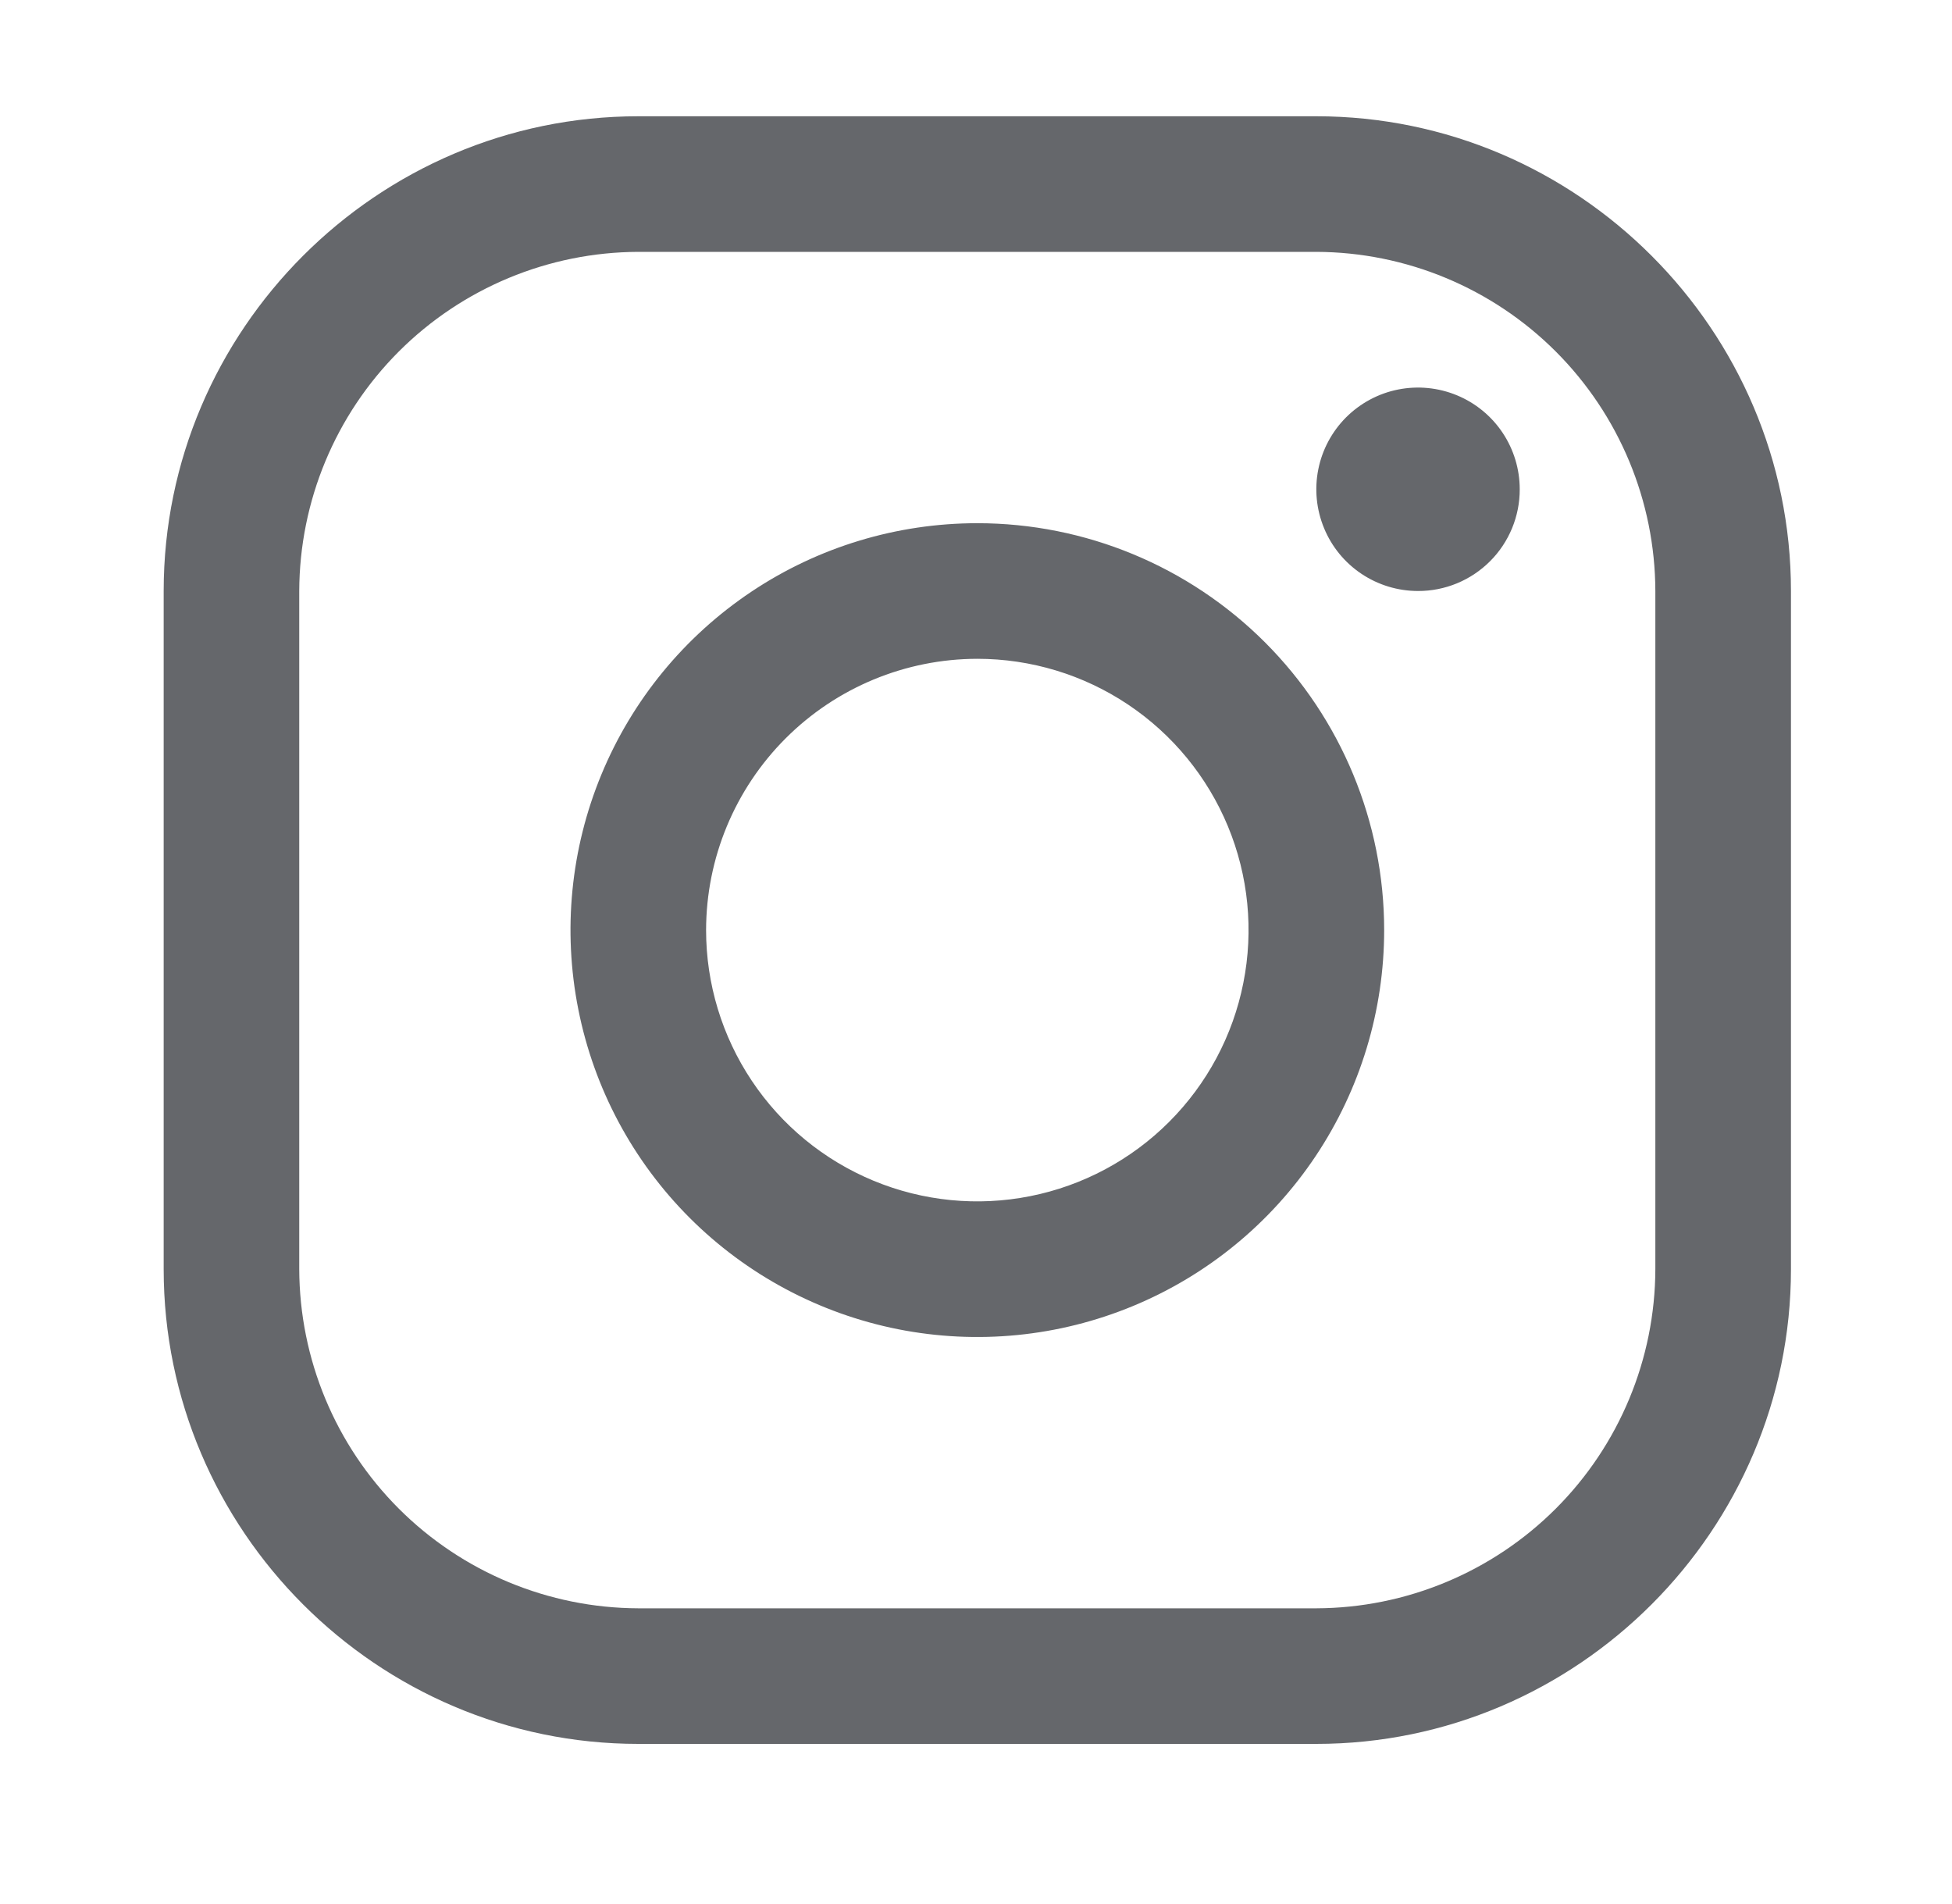
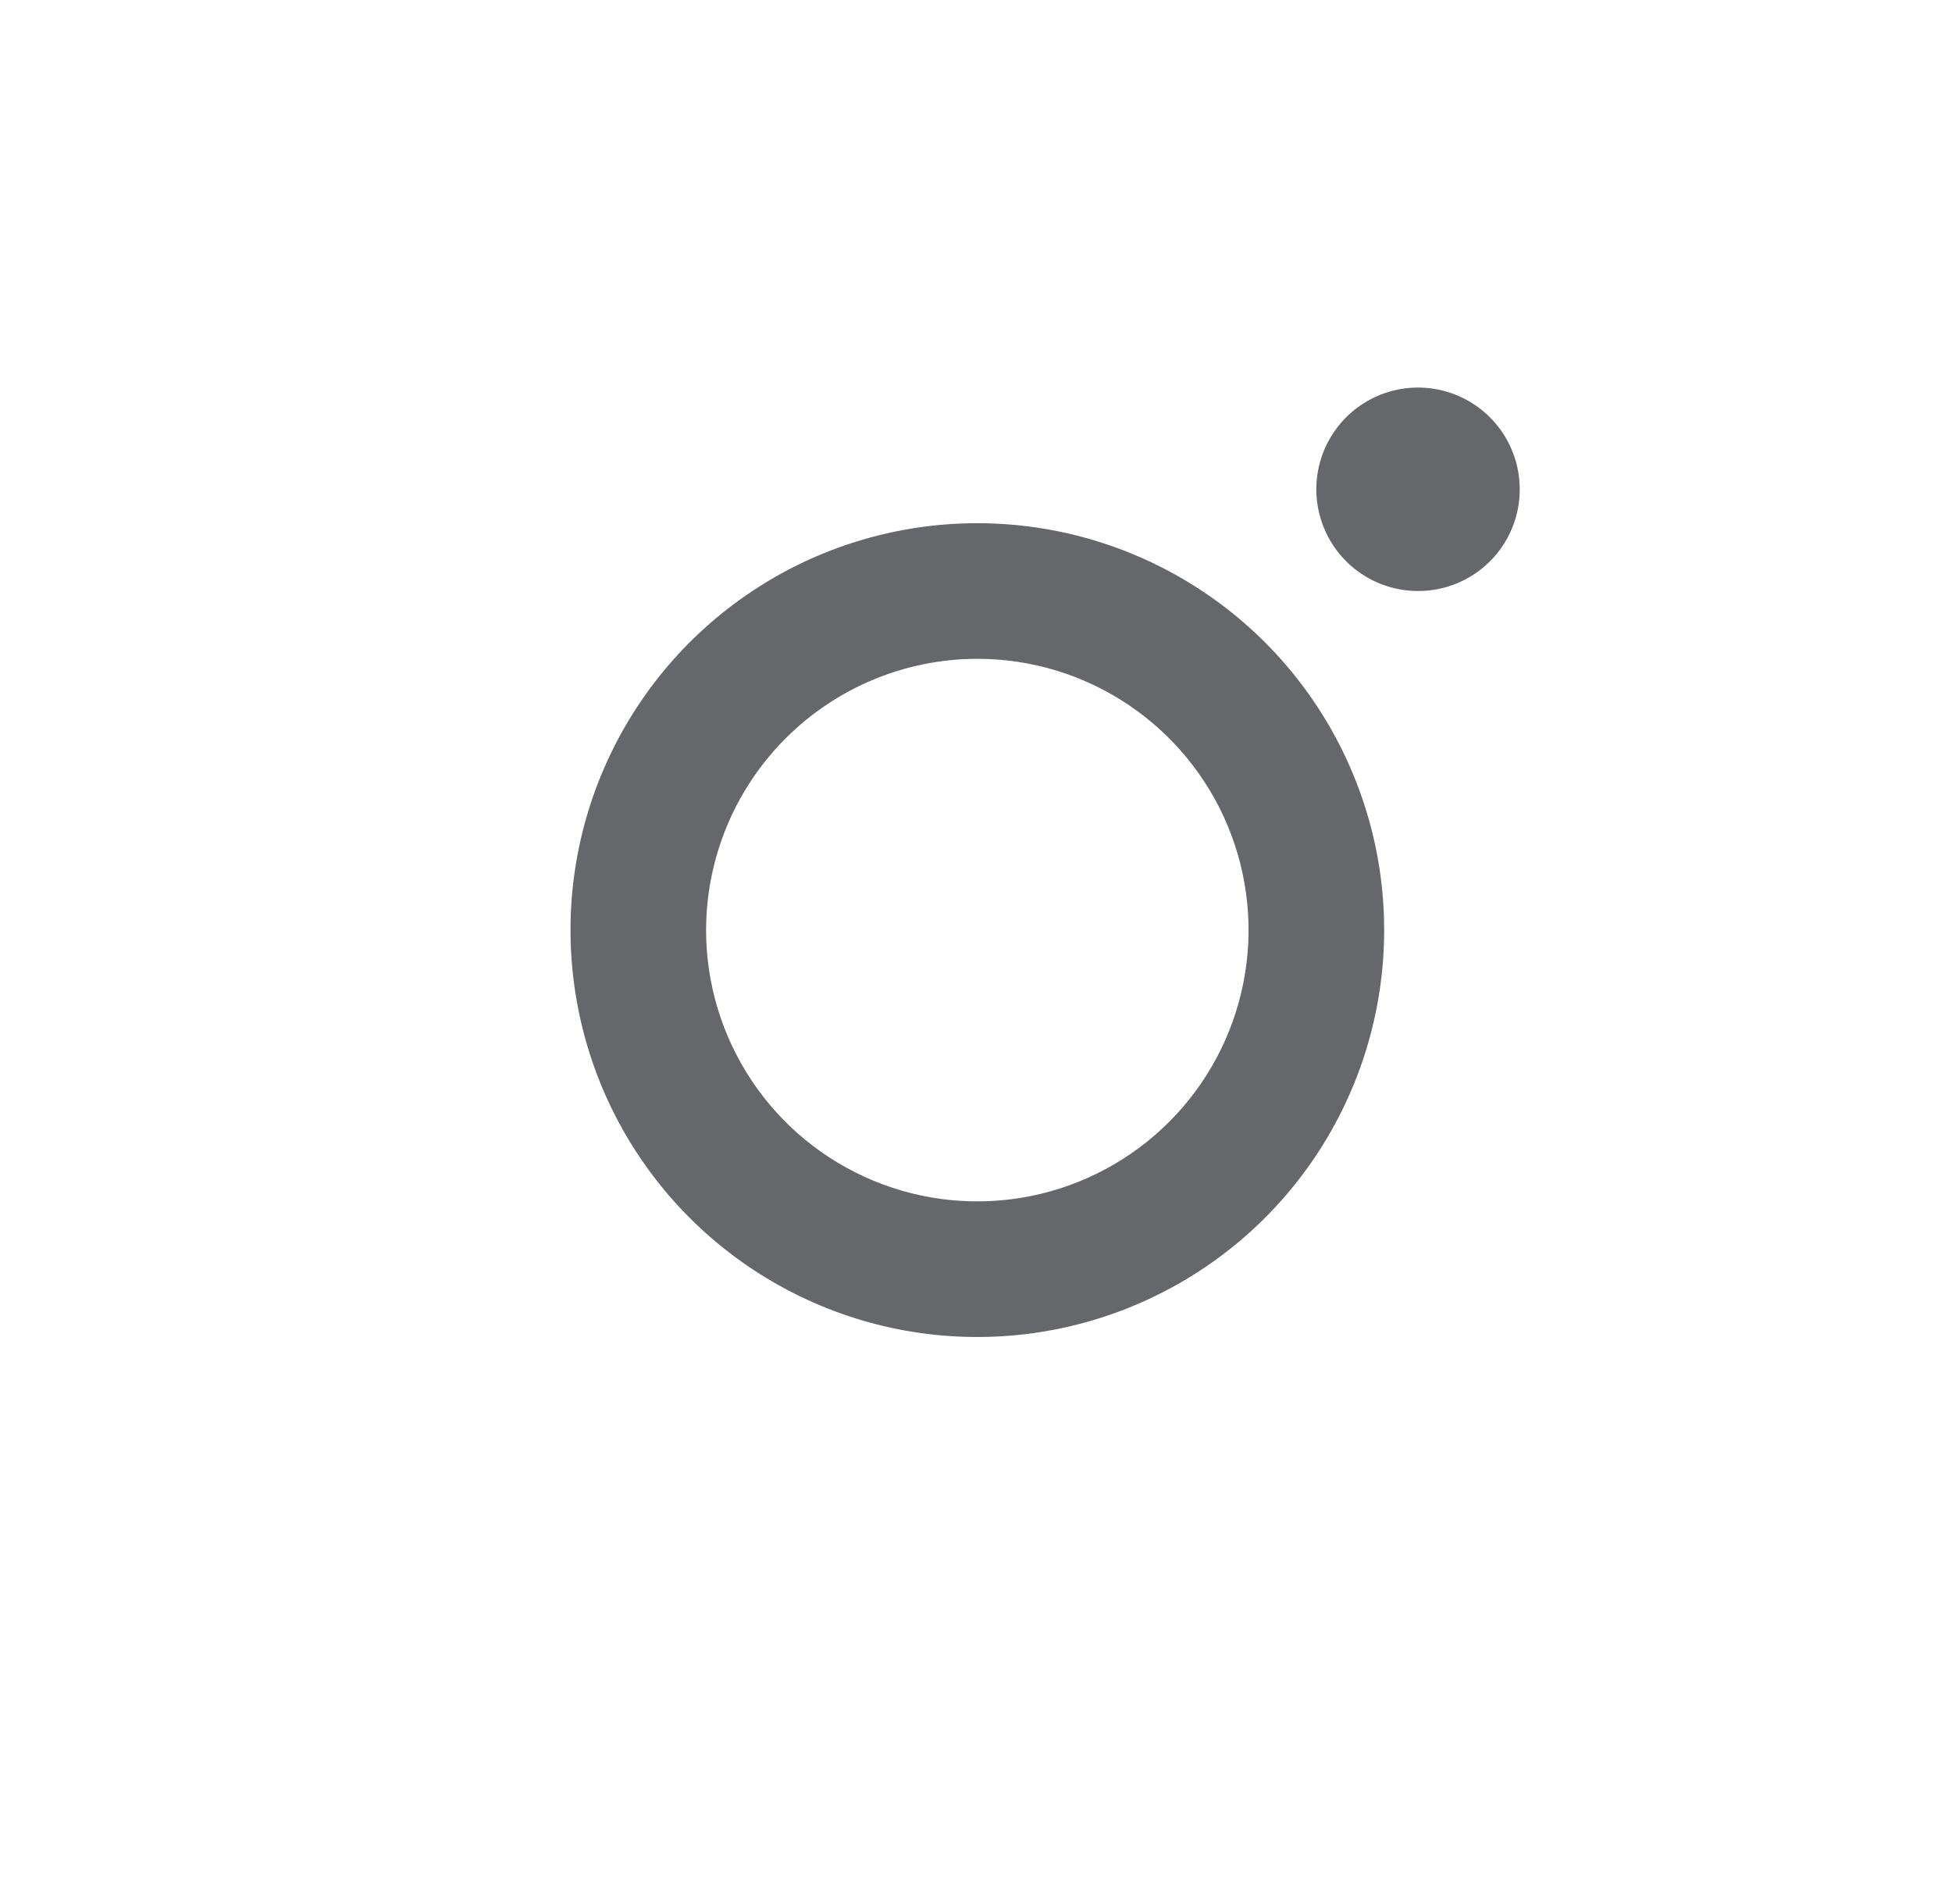
<svg xmlns="http://www.w3.org/2000/svg" width="40" height="39" viewBox="0 0 40 39" fill="none">
-   <path d="M26.974 5.16C28.814 5.166 30.578 5.9 31.88 7.201C33.182 8.503 33.916 10.267 33.921 12.108V26.002C33.916 27.843 33.182 29.607 31.88 30.909C30.578 32.21 28.814 32.944 26.974 32.95H13.08C11.239 32.944 9.475 32.21 8.173 30.909C6.871 29.607 6.138 27.843 6.132 26.002V12.108C6.138 10.267 6.871 8.503 8.173 7.201C9.475 5.9 11.239 5.166 13.08 5.16H26.974ZM26.974 2.382H13.08C7.73 2.382 3.354 6.759 3.354 12.108V26.002C3.354 31.351 7.73 35.728 13.08 35.728H26.974C32.323 35.728 36.7 31.351 36.7 26.002V12.108C36.7 6.759 32.323 2.382 26.974 2.382Z" fill="#65676B" />
  <path d="M29.058 12.108C28.646 12.108 28.243 11.986 27.9 11.757C27.557 11.528 27.29 11.203 27.133 10.822C26.975 10.441 26.933 10.022 27.014 9.617C27.094 9.213 27.293 8.842 27.584 8.55C27.876 8.259 28.247 8.06 28.651 7.98C29.056 7.9 29.475 7.941 29.856 8.099C30.236 8.256 30.562 8.523 30.791 8.866C31.02 9.209 31.142 9.612 31.142 10.024C31.143 10.298 31.089 10.569 30.985 10.822C30.88 11.075 30.727 11.306 30.533 11.499C30.339 11.693 30.109 11.846 29.856 11.951C29.603 12.055 29.332 12.109 29.058 12.108ZM20.027 13.497C21.126 13.497 22.201 13.823 23.115 14.434C24.029 15.045 24.741 15.913 25.162 16.928C25.583 17.944 25.693 19.061 25.478 20.139C25.264 21.218 24.734 22.208 23.957 22.985C23.18 23.762 22.189 24.292 21.111 24.506C20.033 24.721 18.916 24.611 17.9 24.19C16.884 23.769 16.016 23.057 15.406 22.143C14.795 21.229 14.469 20.154 14.469 19.055C14.471 17.581 15.057 16.169 16.099 15.127C17.141 14.085 18.553 13.499 20.027 13.497ZM20.027 10.719C18.378 10.719 16.766 11.207 15.396 12.123C14.024 13.04 12.956 14.341 12.325 15.865C11.694 17.388 11.529 19.064 11.851 20.681C12.172 22.299 12.966 23.784 14.132 24.95C15.298 26.116 16.784 26.91 18.401 27.232C20.018 27.553 21.694 27.388 23.217 26.757C24.741 26.126 26.043 25.058 26.959 23.687C27.875 22.316 28.364 20.704 28.364 19.055C28.364 16.844 27.485 14.724 25.922 13.16C24.358 11.597 22.238 10.719 20.027 10.719Z" fill="#65676B" />
</svg>